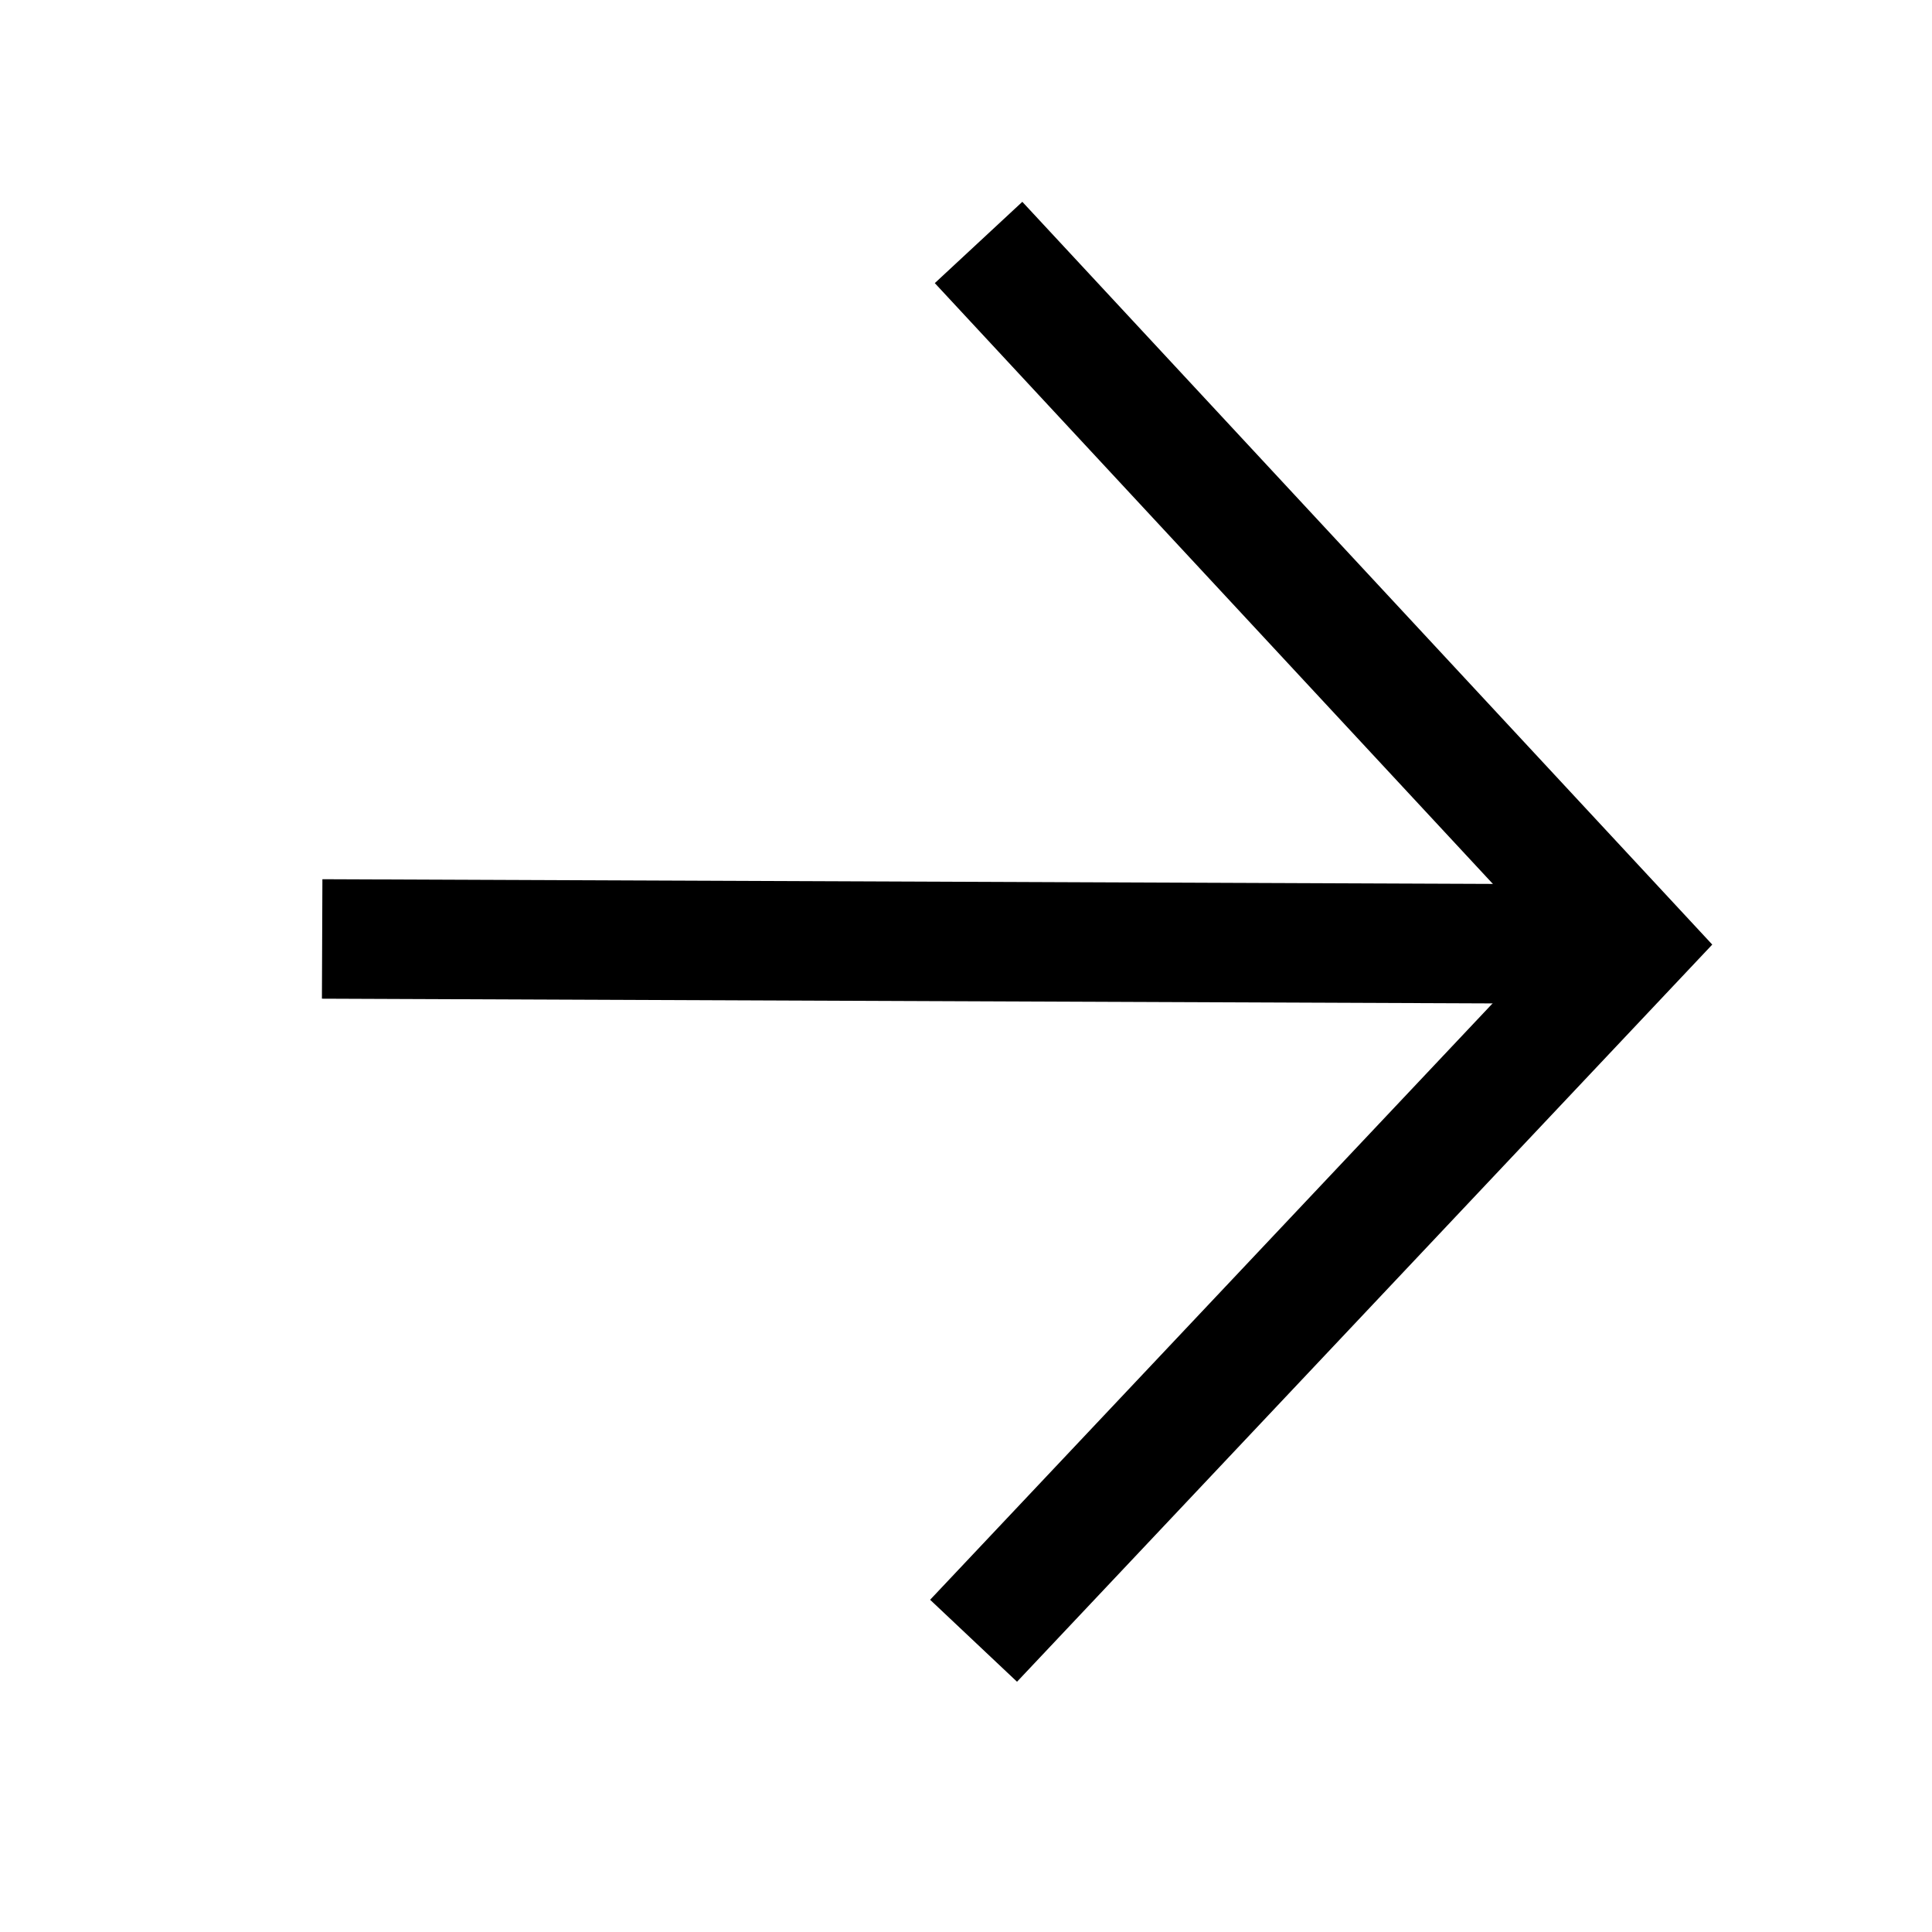
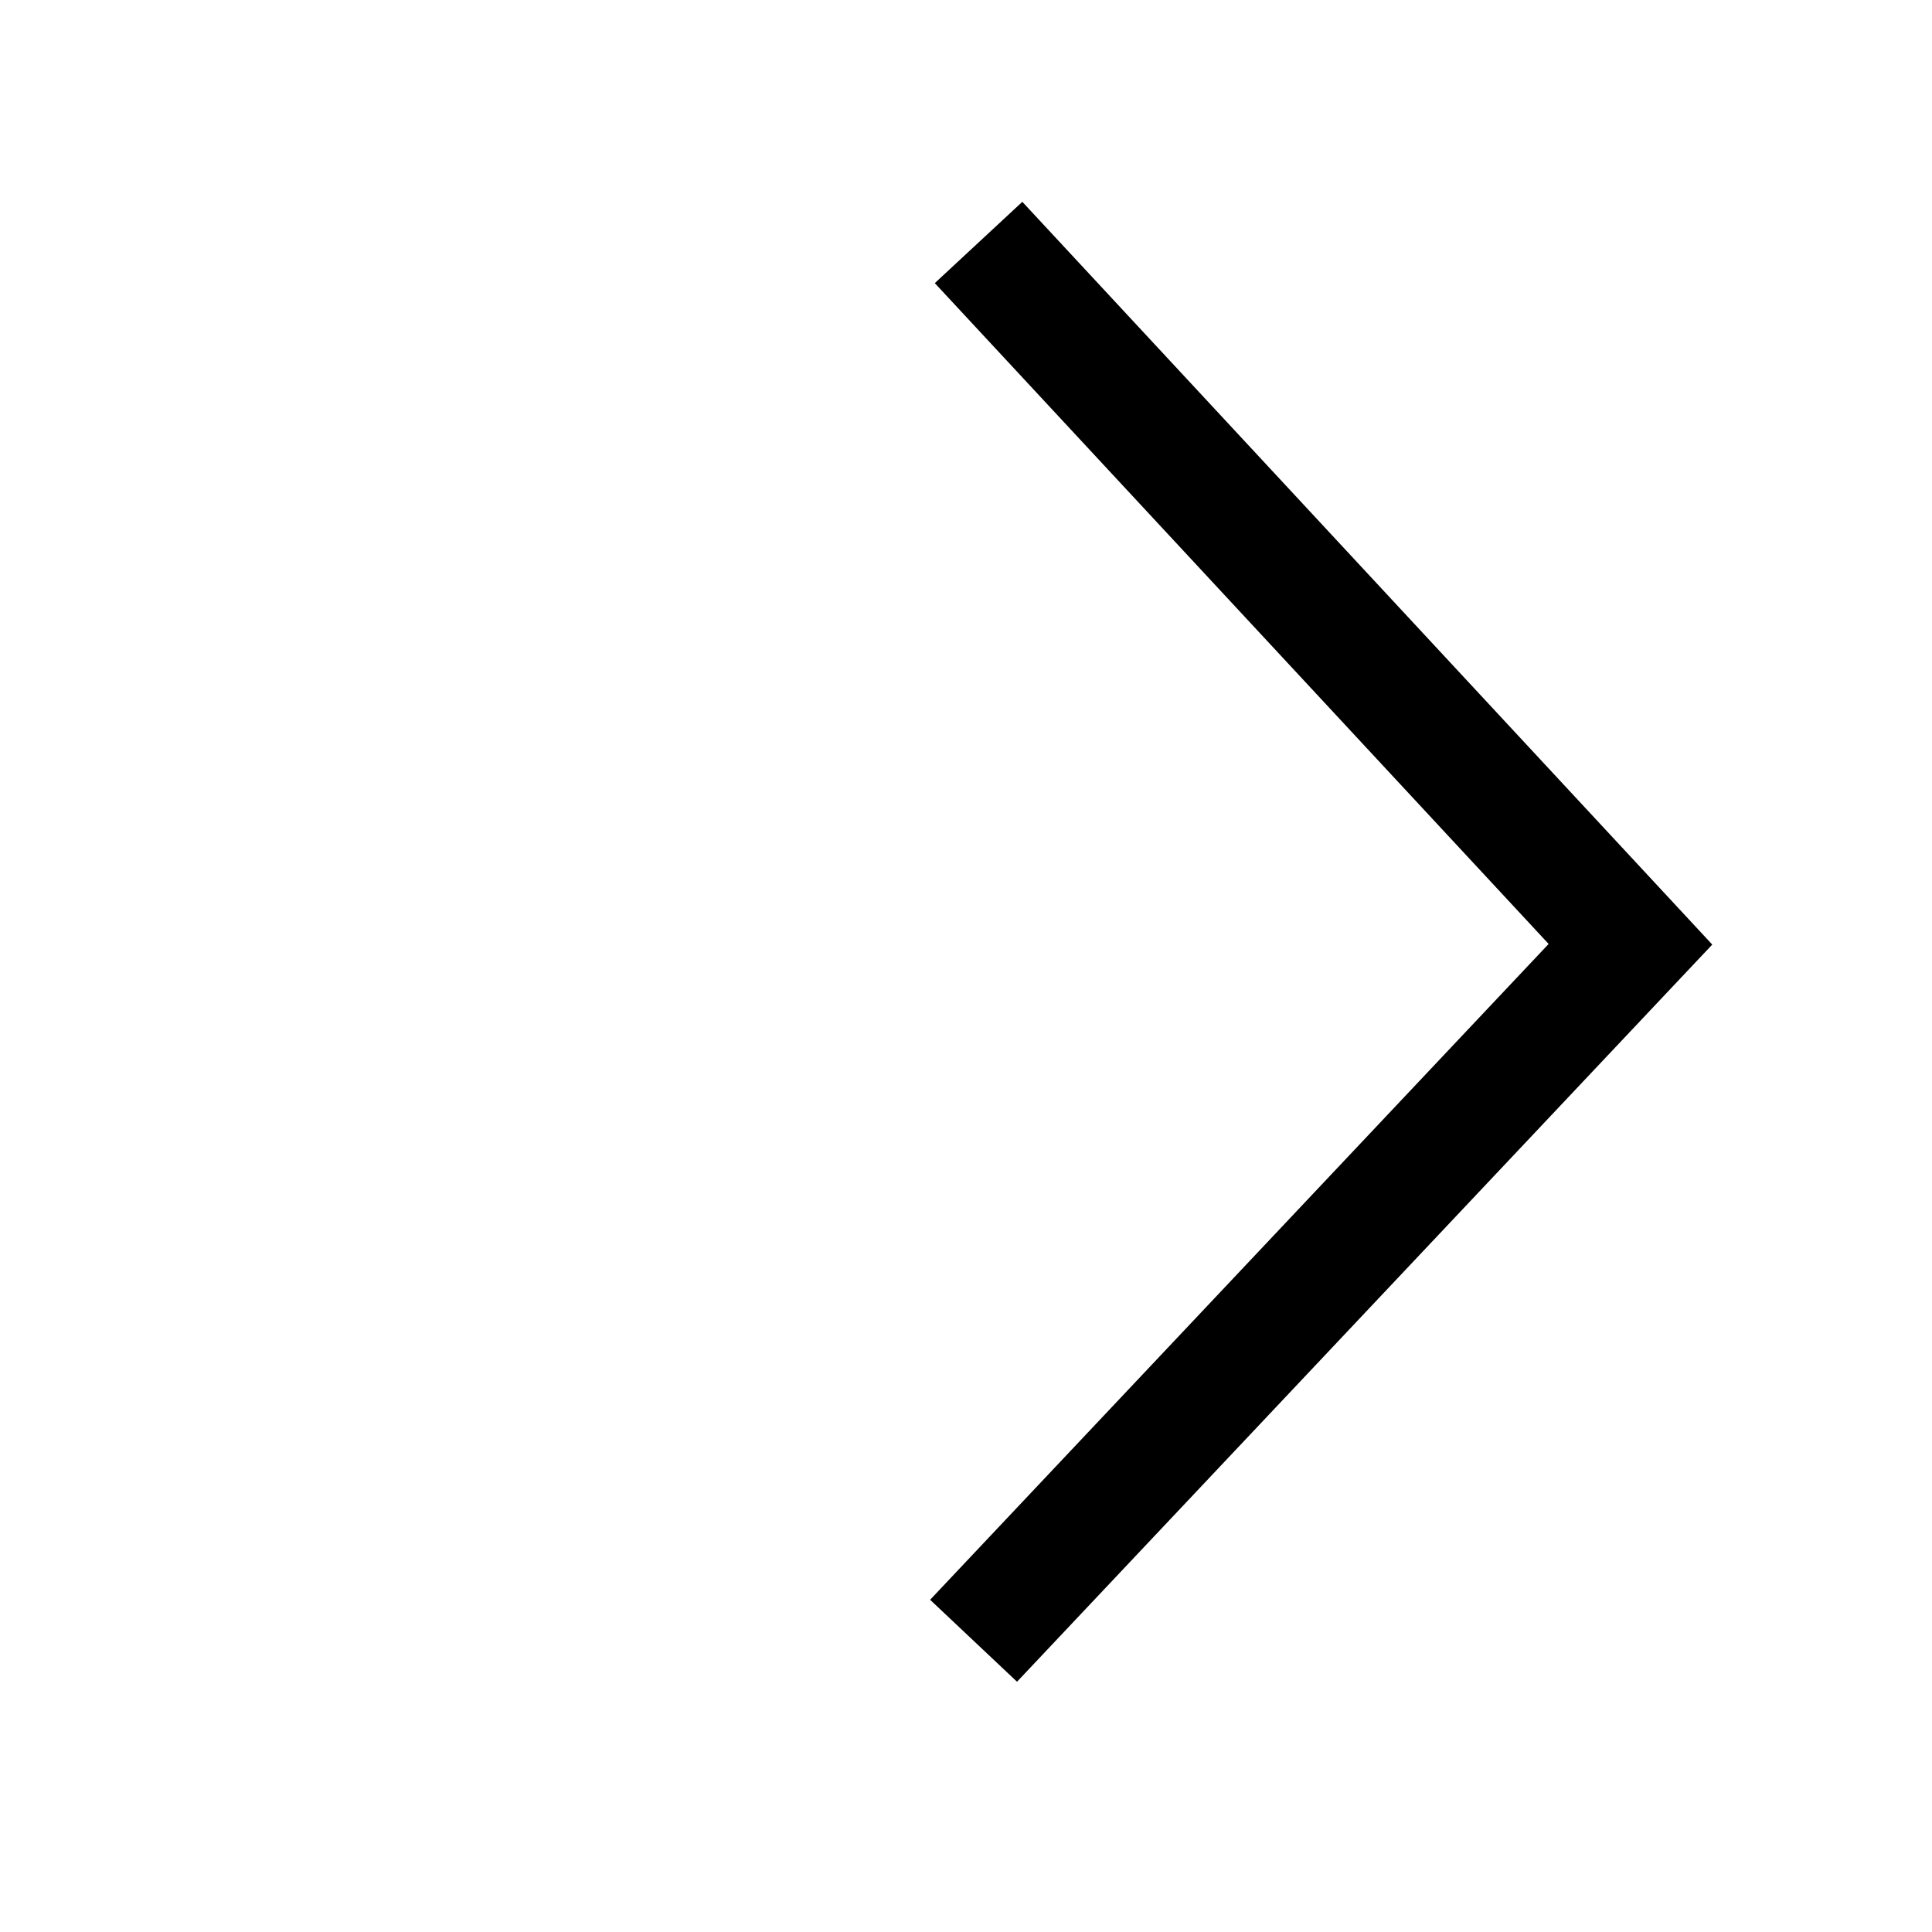
<svg xmlns="http://www.w3.org/2000/svg" width="12" height="12" viewBox="0 0 12 12" fill="none">
  <path d="M6.078 1.506L10.127 5.865L6.047 10.191" stroke="black" stroke-width="0.742" />
-   <path d="M9.677 5.863L2.001 5.832" stroke="black" stroke-width="0.742" />
</svg>